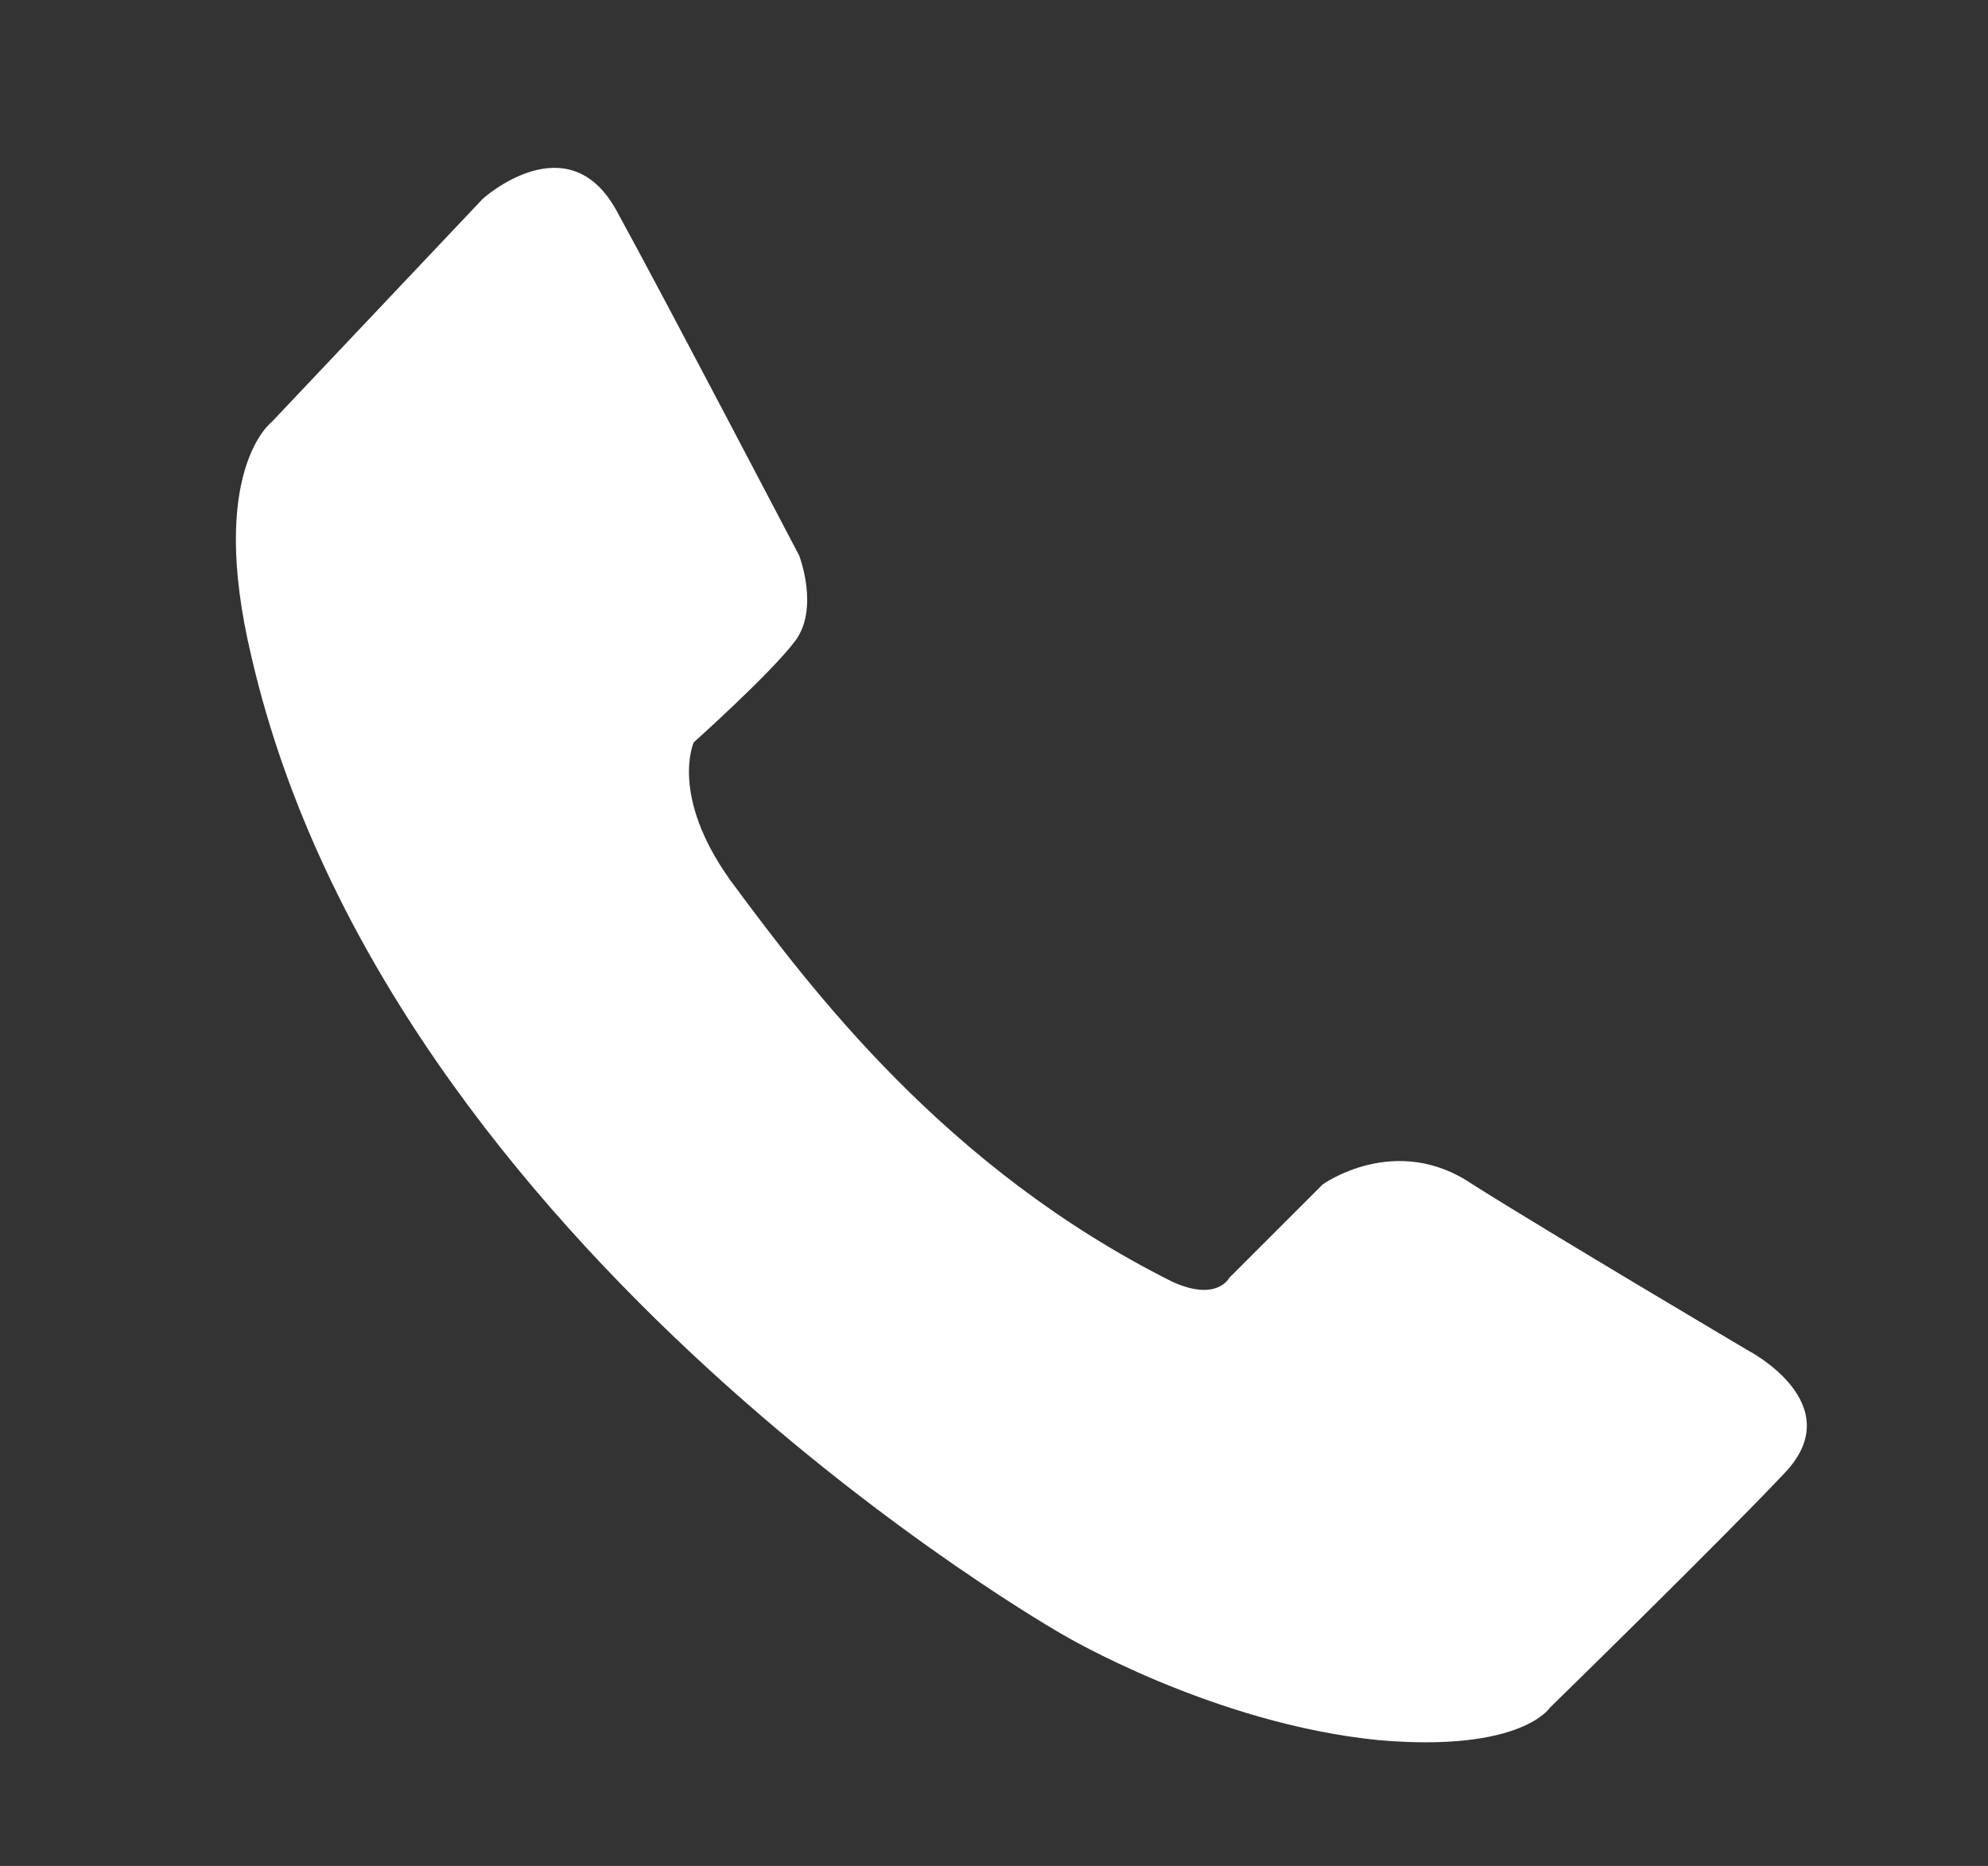
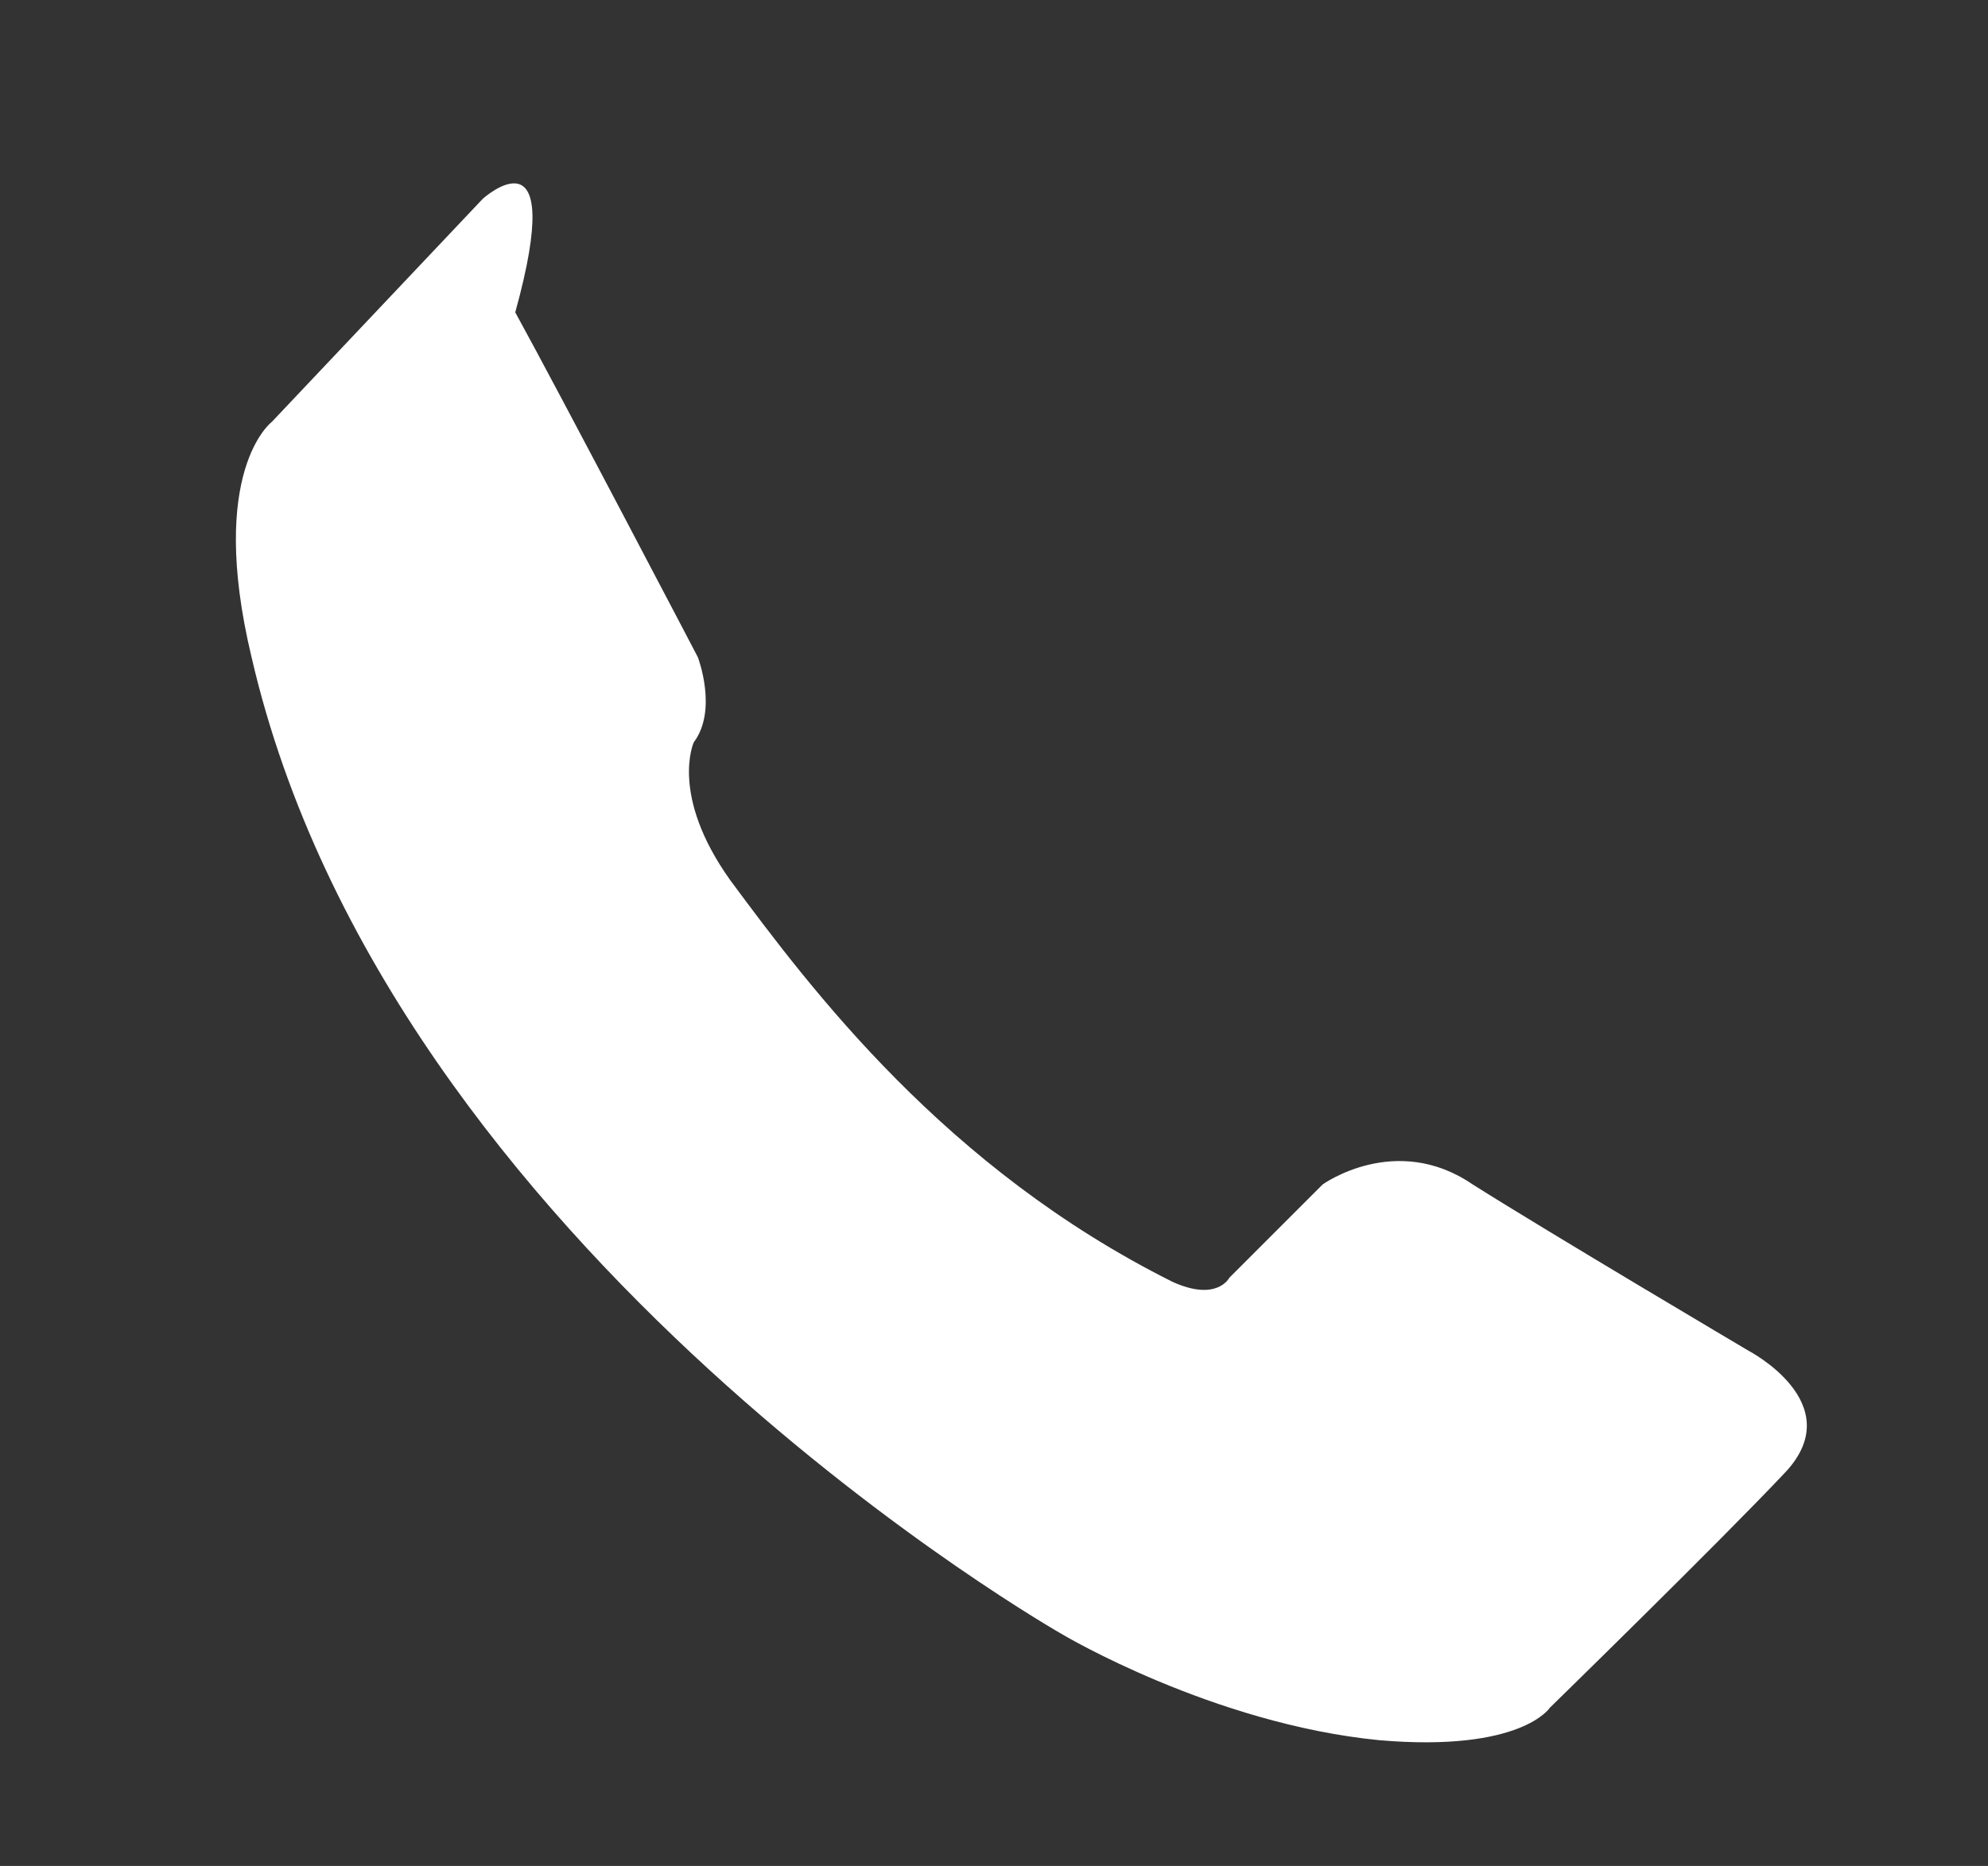
<svg xmlns="http://www.w3.org/2000/svg" version="1.1" id="Forma_1_1_" x="0px" y="0px" viewBox="0 0 49 46" style="enable-background:new 0 0 49 46;" xml:space="preserve">
  <rect x="0" y="0" width="49" height="46" fill="#333333" stroke="none" />
  <style type="text/css">
	.st0{fill:#FFFFFF;}
</style>
  <g id="Forma_1">
    <g>
-       <path class="st0" d="M43.1,33.3c0,0-4.9-2.9-6.8-4.1c-1.9-1.3-3.7,0-3.7,0l-2.3,2.3c0,0-0.3,0.6-1.4,0.1    c-5.6-2.8-8.9-7.2-10.9-9.9c-1.5-2.1-0.9-3.4-0.9-3.4s1.9-1.7,2.5-2.5c0.6-0.8,0.1-2.1,0.1-2.1s-3.4-6.5-4.5-8.5    C14,3,11.9,4.9,11.9,4.9l-5.2,5.5c0,0-1.6,1.2-0.5,5.8c3.4,14.7,20,24.1,20,24.1s3.7,2.2,7.8,2.6c3.5,0.3,4.2-0.8,4.2-0.8    s4.2-4.1,5.8-5.8C45.6,34.6,43.1,33.3,43.1,33.3z" />
+       <path class="st0" d="M43.1,33.3c0,0-4.9-2.9-6.8-4.1c-1.9-1.3-3.7,0-3.7,0l-2.3,2.3c0,0-0.3,0.6-1.4,0.1    c-5.6-2.8-8.9-7.2-10.9-9.9c-1.5-2.1-0.9-3.4-0.9-3.4c0.6-0.8,0.1-2.1,0.1-2.1s-3.4-6.5-4.5-8.5    C14,3,11.9,4.9,11.9,4.9l-5.2,5.5c0,0-1.6,1.2-0.5,5.8c3.4,14.7,20,24.1,20,24.1s3.7,2.2,7.8,2.6c3.5,0.3,4.2-0.8,4.2-0.8    s4.2-4.1,5.8-5.8C45.6,34.6,43.1,33.3,43.1,33.3z" />
    </g>
  </g>
</svg>